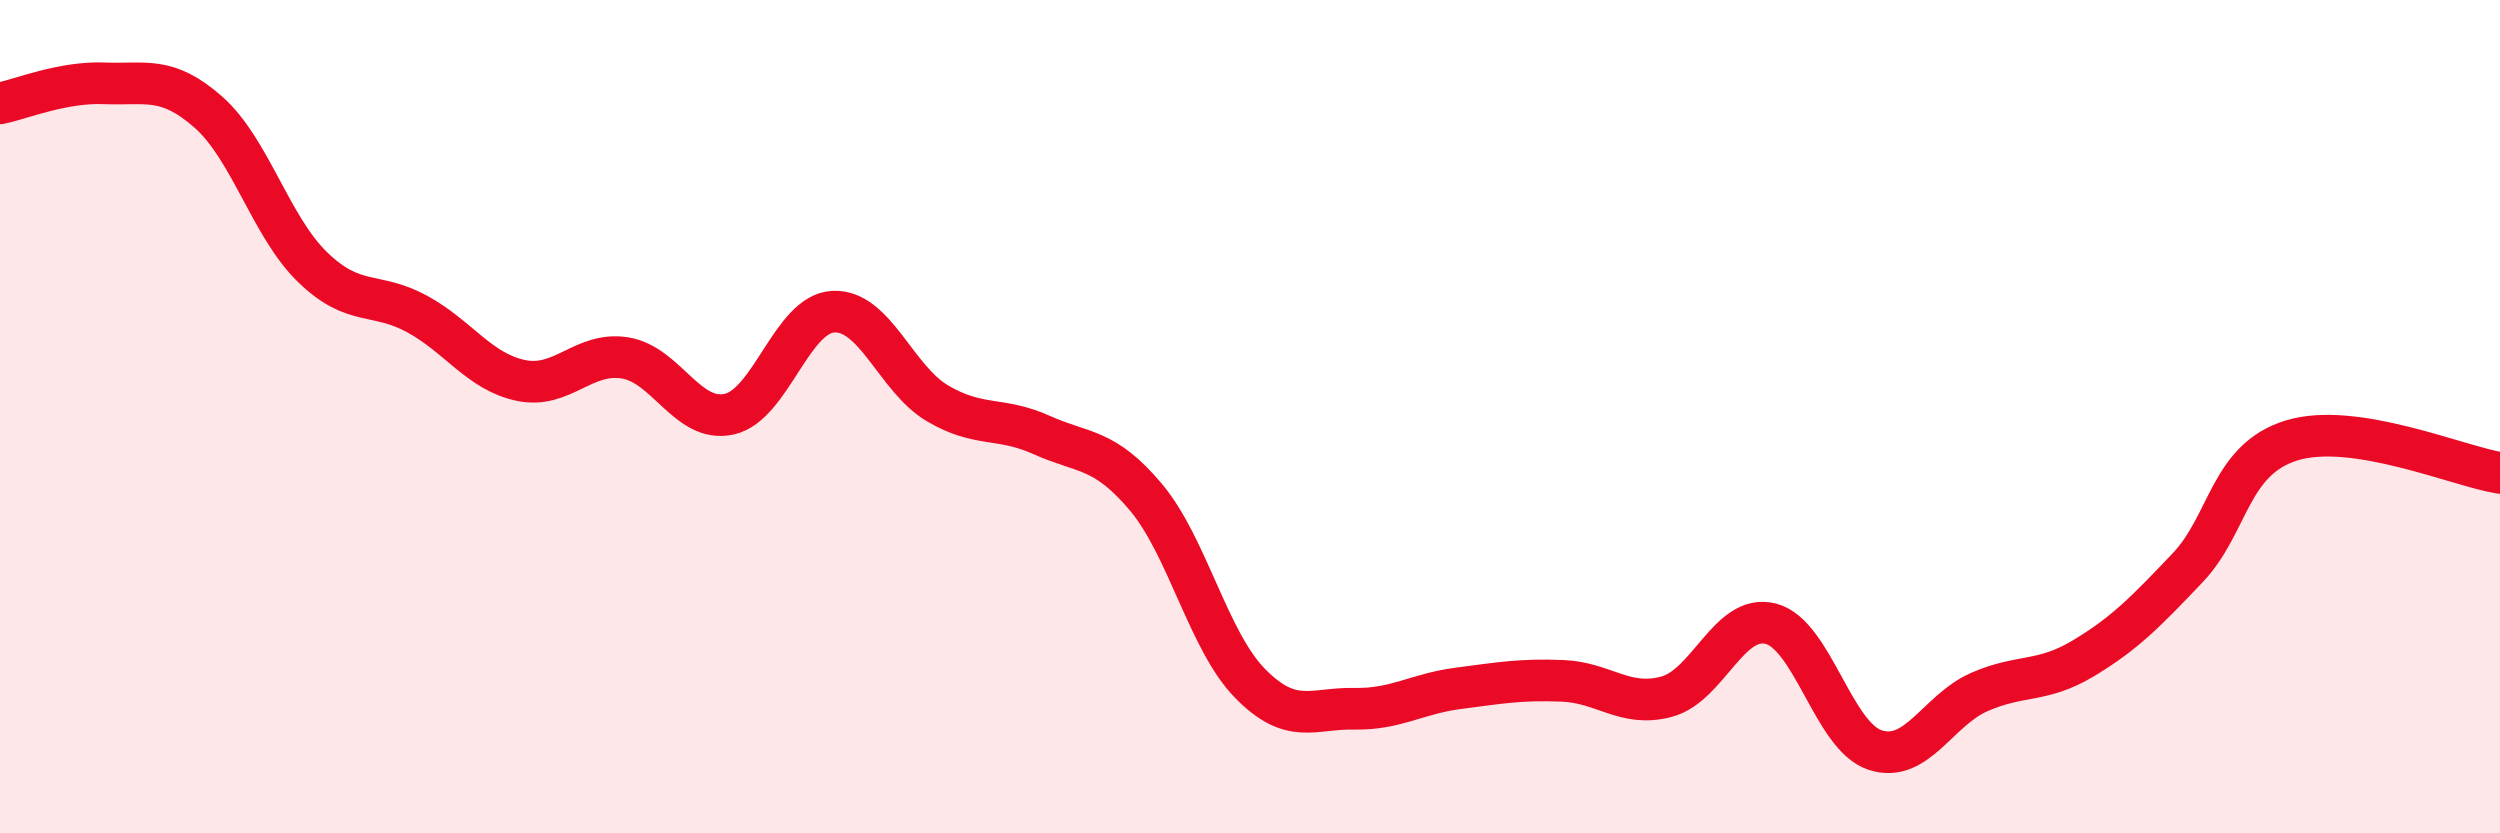
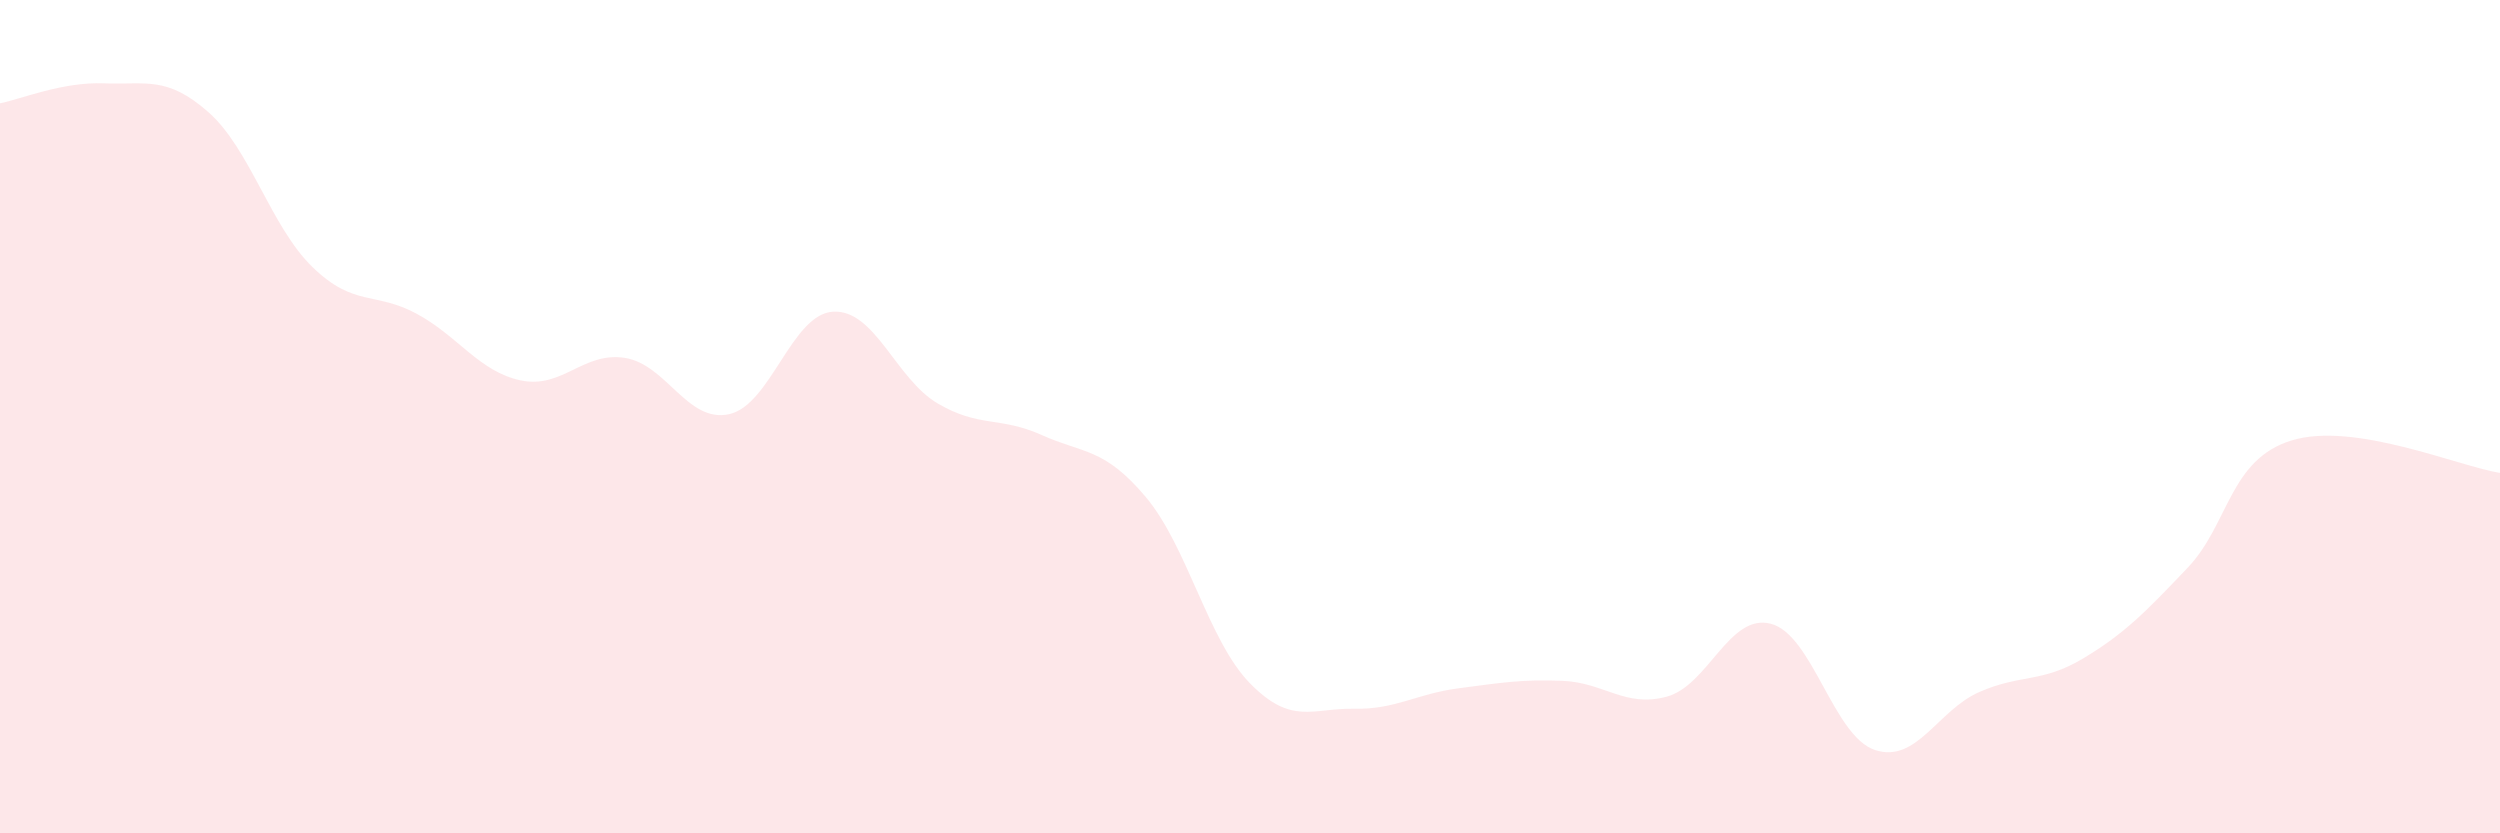
<svg xmlns="http://www.w3.org/2000/svg" width="60" height="20" viewBox="0 0 60 20">
  <path d="M 0,2.48 C 0.5,2.38 1.5,1.96 2.5,2 C 3.5,2.04 4,1.81 5,2.69 C 6,3.57 6.5,5.44 7.5,6.41 C 8.5,7.38 9,6.99 10,7.53 C 11,8.07 11.5,8.92 12.5,9.13 C 13.5,9.34 14,8.43 15,8.59 C 16,8.75 16.5,10.16 17.5,9.94 C 18.5,9.72 19,7.53 20,7.48 C 21,7.43 21.5,9.09 22.5,9.68 C 23.5,10.27 24,9.99 25,10.44 C 26,10.89 26.5,10.74 27.5,11.93 C 28.5,13.12 29,15.38 30,16.4 C 31,17.42 31.5,16.99 32.5,17.01 C 33.5,17.03 34,16.65 35,16.52 C 36,16.39 36.5,16.3 37.5,16.34 C 38.5,16.38 39,16.99 40,16.72 C 41,16.45 41.5,14.71 42.5,14.97 C 43.5,15.23 44,17.67 45,18 C 46,18.33 46.5,17.05 47.5,16.61 C 48.5,16.17 49,16.4 50,15.8 C 51,15.2 51.5,14.68 52.5,13.63 C 53.5,12.58 53.5,11.03 55,10.57 C 56.5,10.11 59,11.19 60,11.35L60 20L0 20Z" fill="#EB0A25" opacity="0.1" stroke-linecap="round" stroke-linejoin="round" />
-   <path d="M 0,2.48 C 0.5,2.38 1.5,1.96 2.5,2 C 3.5,2.04 4,1.81 5,2.69 C 6,3.57 6.5,5.44 7.5,6.41 C 8.5,7.38 9,6.99 10,7.53 C 11,8.07 11.5,8.92 12.5,9.13 C 13.5,9.34 14,8.43 15,8.59 C 16,8.75 16.5,10.16 17.5,9.94 C 18.5,9.72 19,7.53 20,7.48 C 21,7.43 21.5,9.09 22.5,9.68 C 23.5,10.27 24,9.99 25,10.44 C 26,10.89 26.5,10.74 27.5,11.93 C 28.5,13.12 29,15.38 30,16.4 C 31,17.42 31.5,16.99 32.5,17.01 C 33.5,17.03 34,16.65 35,16.52 C 36,16.39 36.5,16.3 37.5,16.34 C 38.5,16.38 39,16.99 40,16.72 C 41,16.45 41.5,14.71 42.5,14.97 C 43.5,15.23 44,17.67 45,18 C 46,18.33 46.5,17.05 47.5,16.61 C 48.5,16.17 49,16.4 50,15.8 C 51,15.2 51.5,14.68 52.5,13.63 C 53.5,12.58 53.5,11.03 55,10.57 C 56.5,10.11 59,11.19 60,11.35" stroke="#EB0A25" stroke-width="1" fill="none" stroke-linecap="round" stroke-linejoin="round" />
</svg>